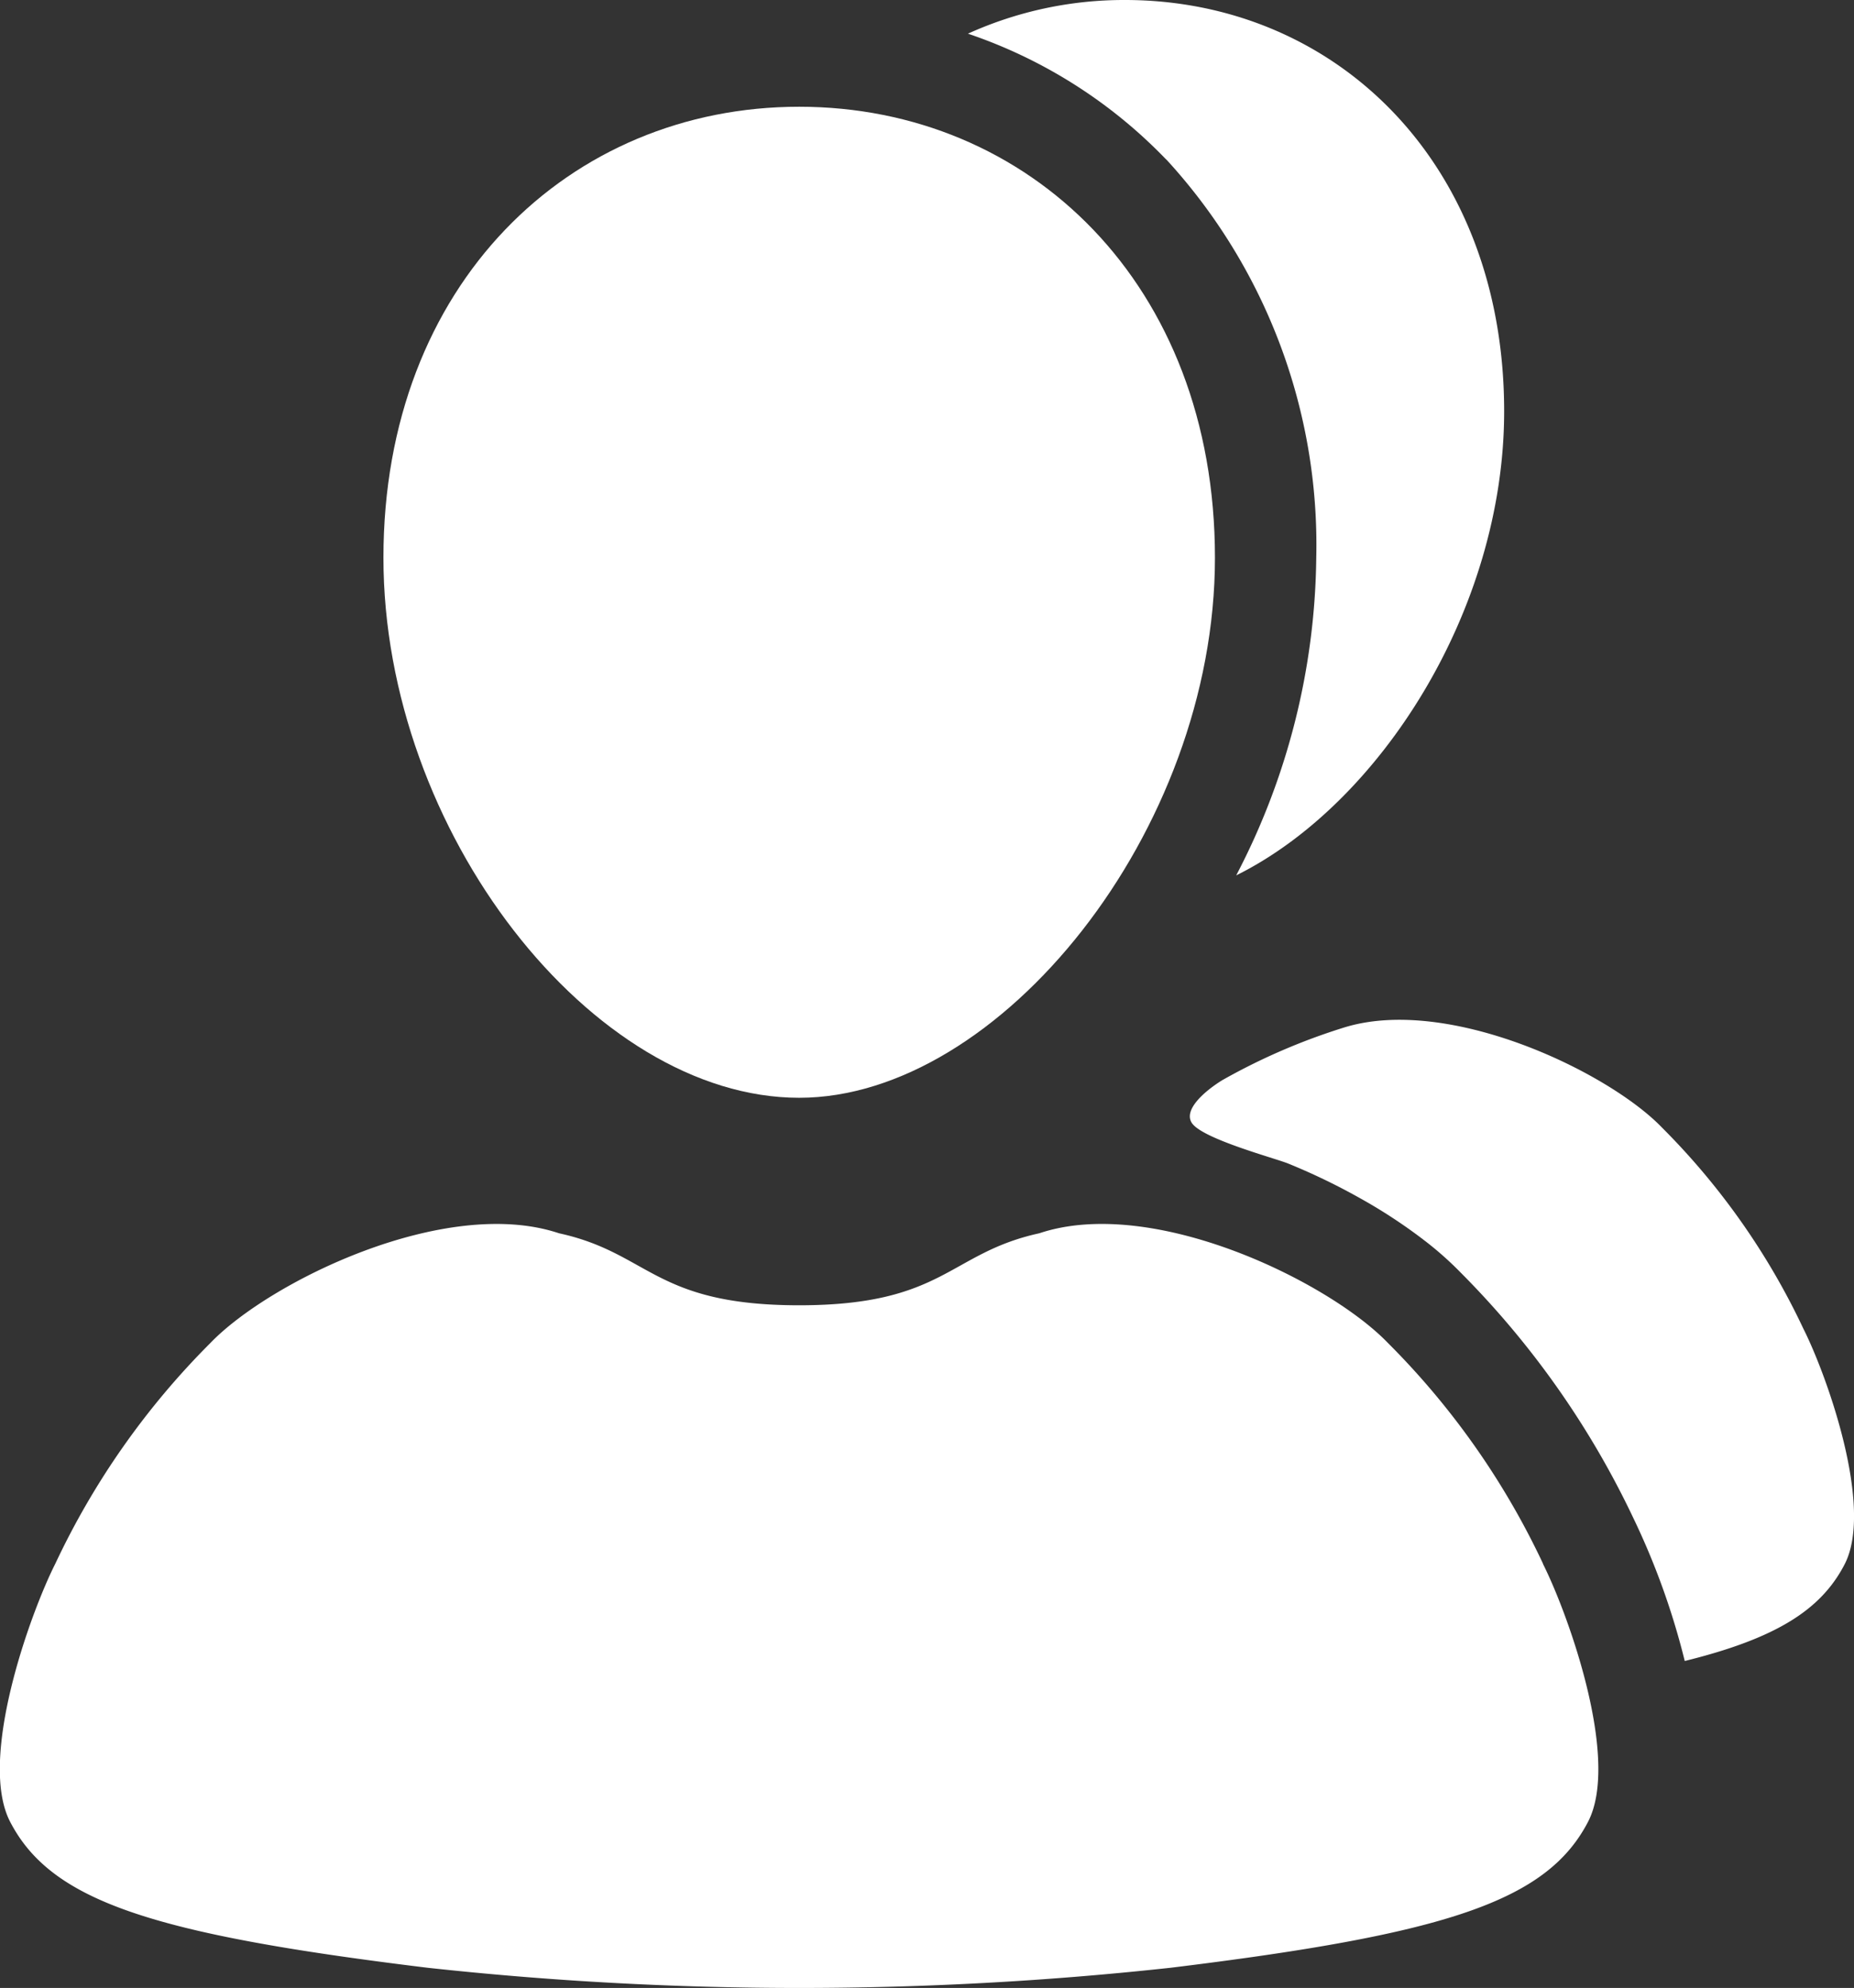
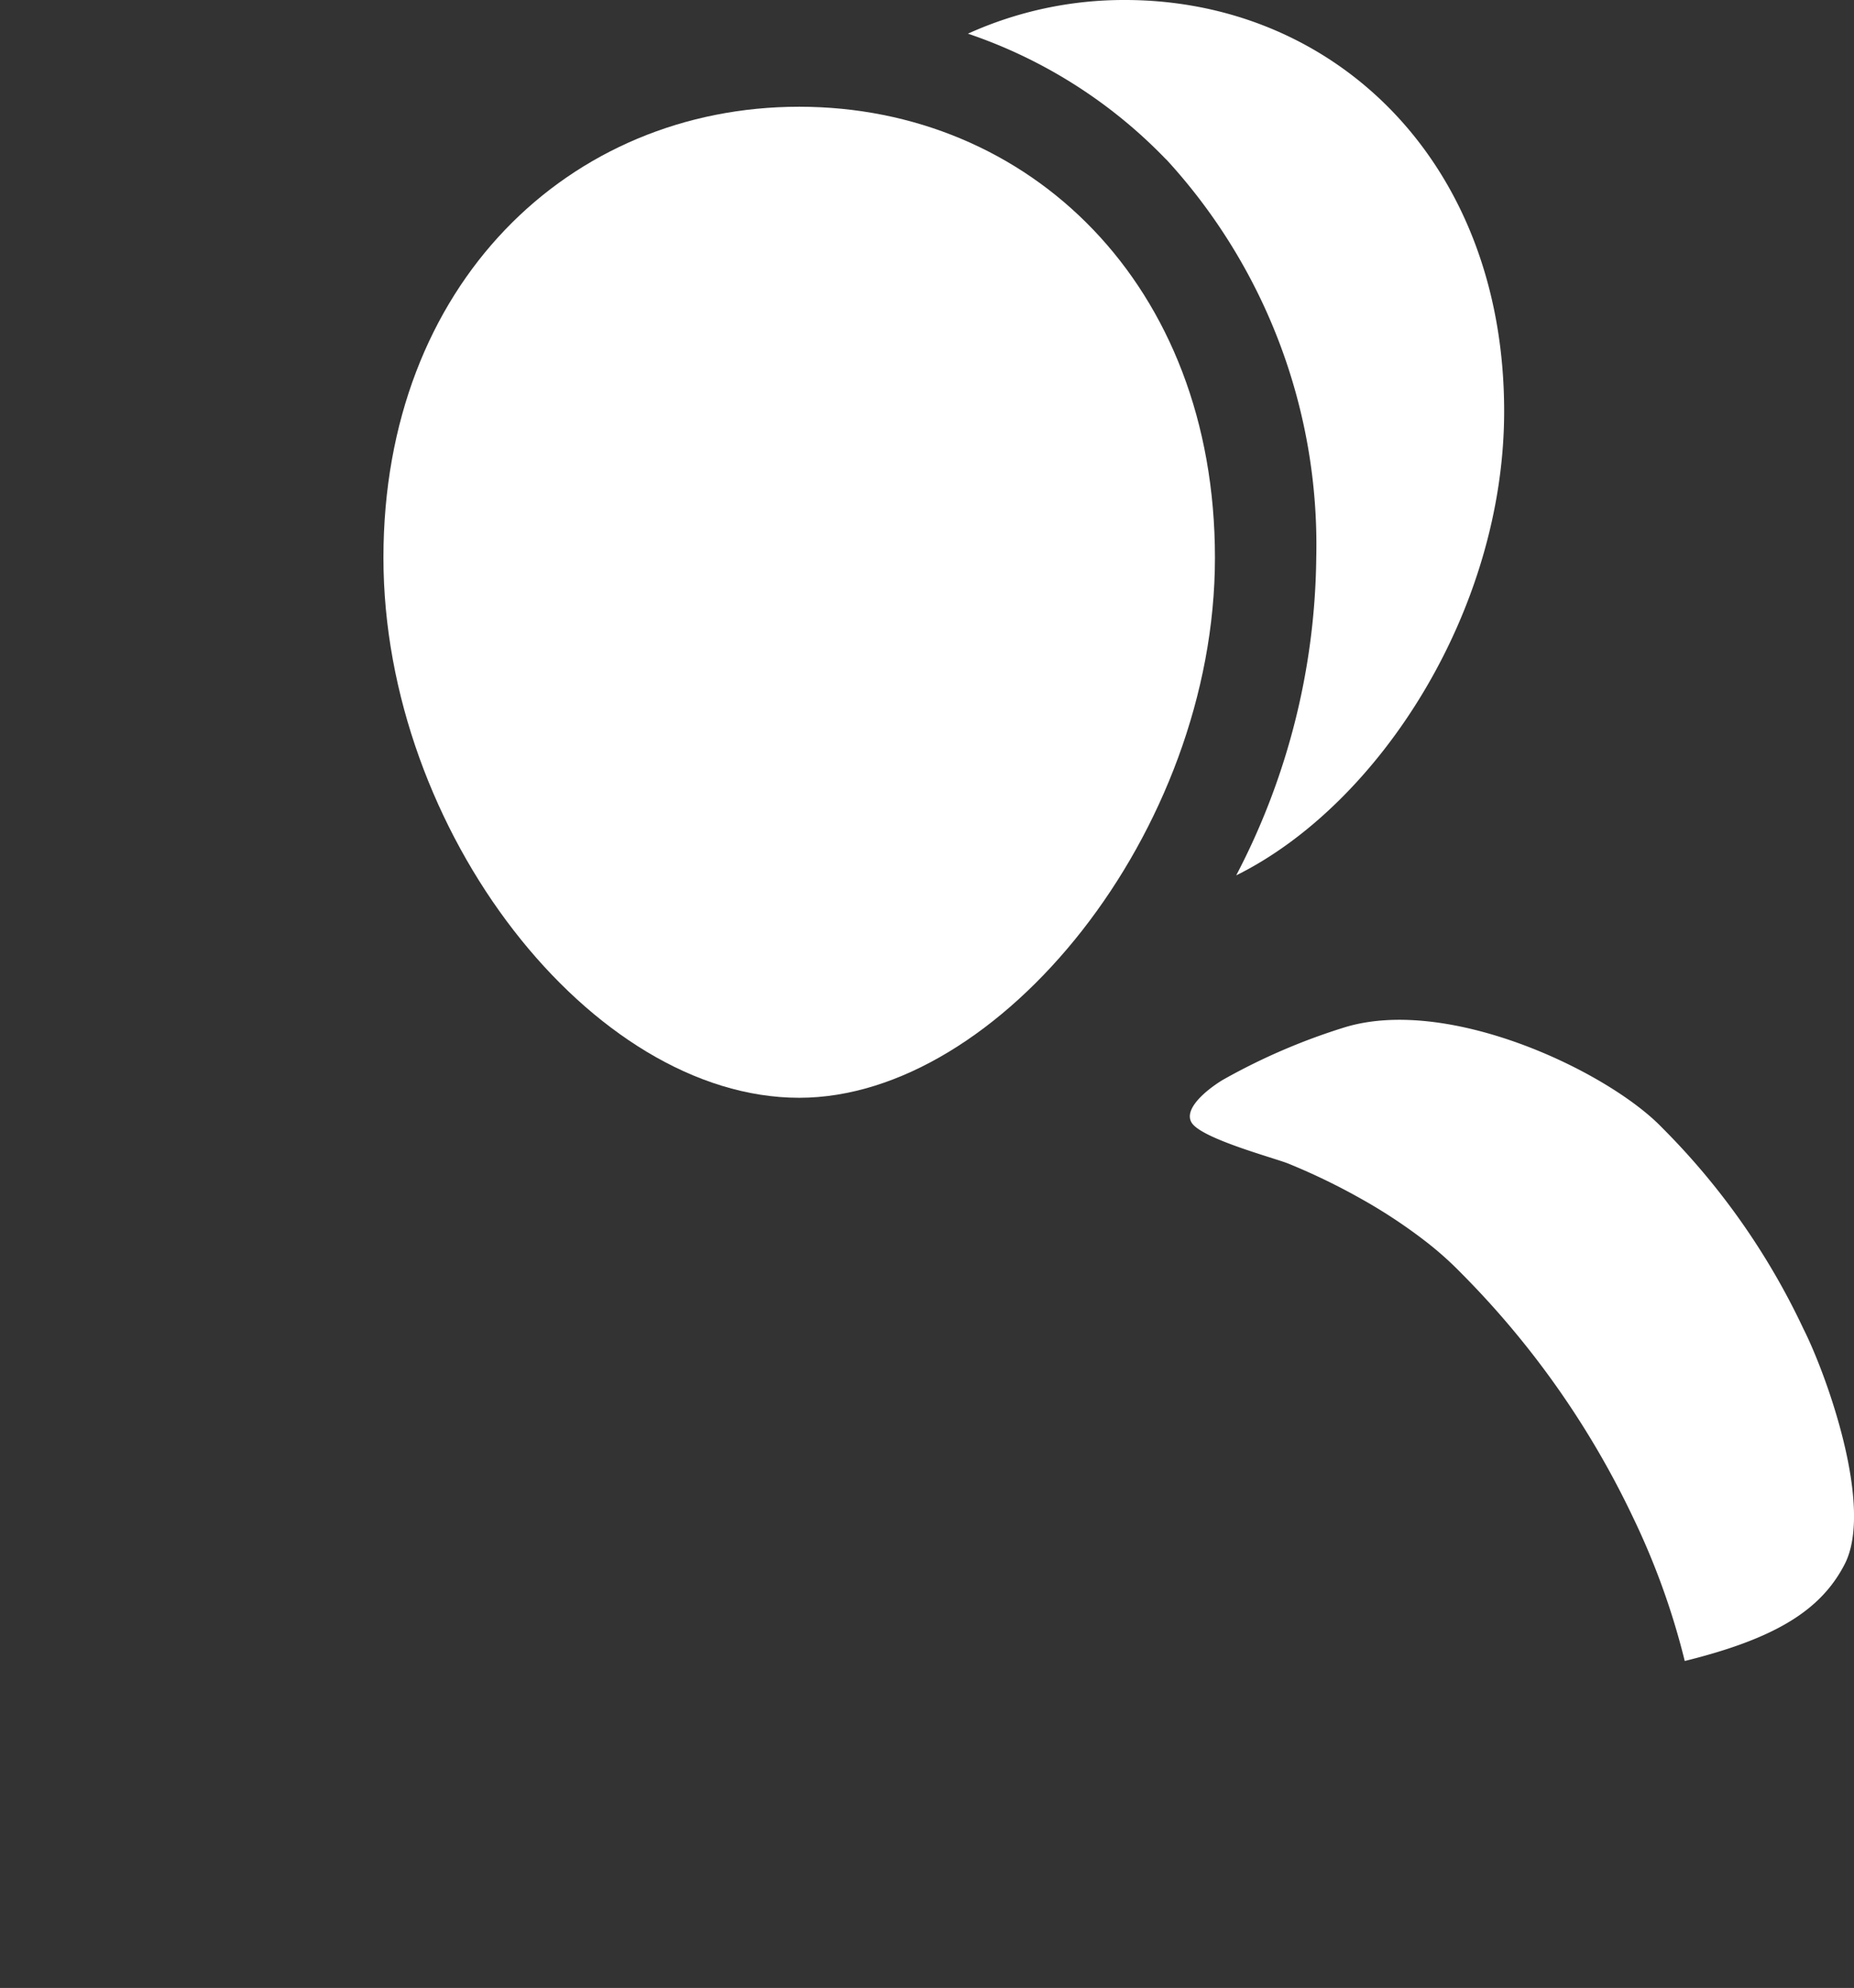
<svg xmlns="http://www.w3.org/2000/svg" width="62.538" height="67.064" viewBox="0 0 62.538 67.064">
  <rect x="0" y="0" width="62.538" height="67.064" fill="#333333" stroke="none" />
  <g id="noun-users-216108" transform="translate(-144.986 -60.145)">
    <path id="Path_51994" data-name="Path 51994" d="M365.77,65.527a19.217,19.217,0,0,1,5.056,13.433,23.634,23.634,0,0,1-2.7,10.716c4.829-2.392,9.038-8.945,9.038-15.655,0-8.421-5.727-13.876-12.792-13.876a12.745,12.745,0,0,0-5.295,1.136,16.681,16.681,0,0,1,6.688,4.246Z" transform="translate(-181.441)" fill="#fff" />
    <path id="Path_51995" data-name="Path 51995" d="M428.825,296.136a24.065,24.065,0,0,0-4.772-6.791c-1.814-1.886-7.205-4.468-10.725-3.375a21.019,21.019,0,0,0-4.112,1.779c-.579.359-1.308.985-1.026,1.434.34.542,2.831,1.2,3.263,1.379a21.568,21.568,0,0,1,2.453,1.187,17.632,17.632,0,0,1,2.082,1.365,11.367,11.367,0,0,1,1.281,1.13,29.768,29.768,0,0,1,5.819,8.276,24.9,24.9,0,0,1,1.733,4.82c3.092-.764,4.6-1.73,5.39-3.257,1.006-1.929-.611-6.411-1.386-7.947-1.546-3.065.775,1.536,0,0Z" transform="translate(-223.006 -191.161)" fill="#fff" />
    <path id="Path_51996" data-name="Path 51996" d="M257.837,98.977c0,9.231-7.261,18.219-14.024,18.219-6.984,0-14.024-8.987-14.024-18.219s6.28-15.214,14.024-15.214S257.837,89.745,257.837,98.977Z" transform="translate(-71.869 -20.017)" fill="#fff" />
-     <path id="Path_51997" data-name="Path 51997" d="M197.034,342.322a26.349,26.349,0,0,0-5.232-7.446c-1.989-2.068-7.926-4.982-11.759-3.7-3.057.67-3.2,2.429-8.1,2.429s-5.041-1.761-8.1-2.429c-3.833-1.281-9.77,1.632-11.759,3.7a26.366,26.366,0,0,0-5.232,7.446c-.85,1.685-2.622,6.6-1.522,8.712,1.391,2.675,4.775,3.783,14.079,4.92a115.544,115.544,0,0,0,25.064,0c9.3-1.138,12.687-2.245,14.078-4.92,1.1-2.113-.673-7.027-1.522-8.712Z" transform="translate(0 -229.426)" fill="#fff" />
  </g>
</svg>